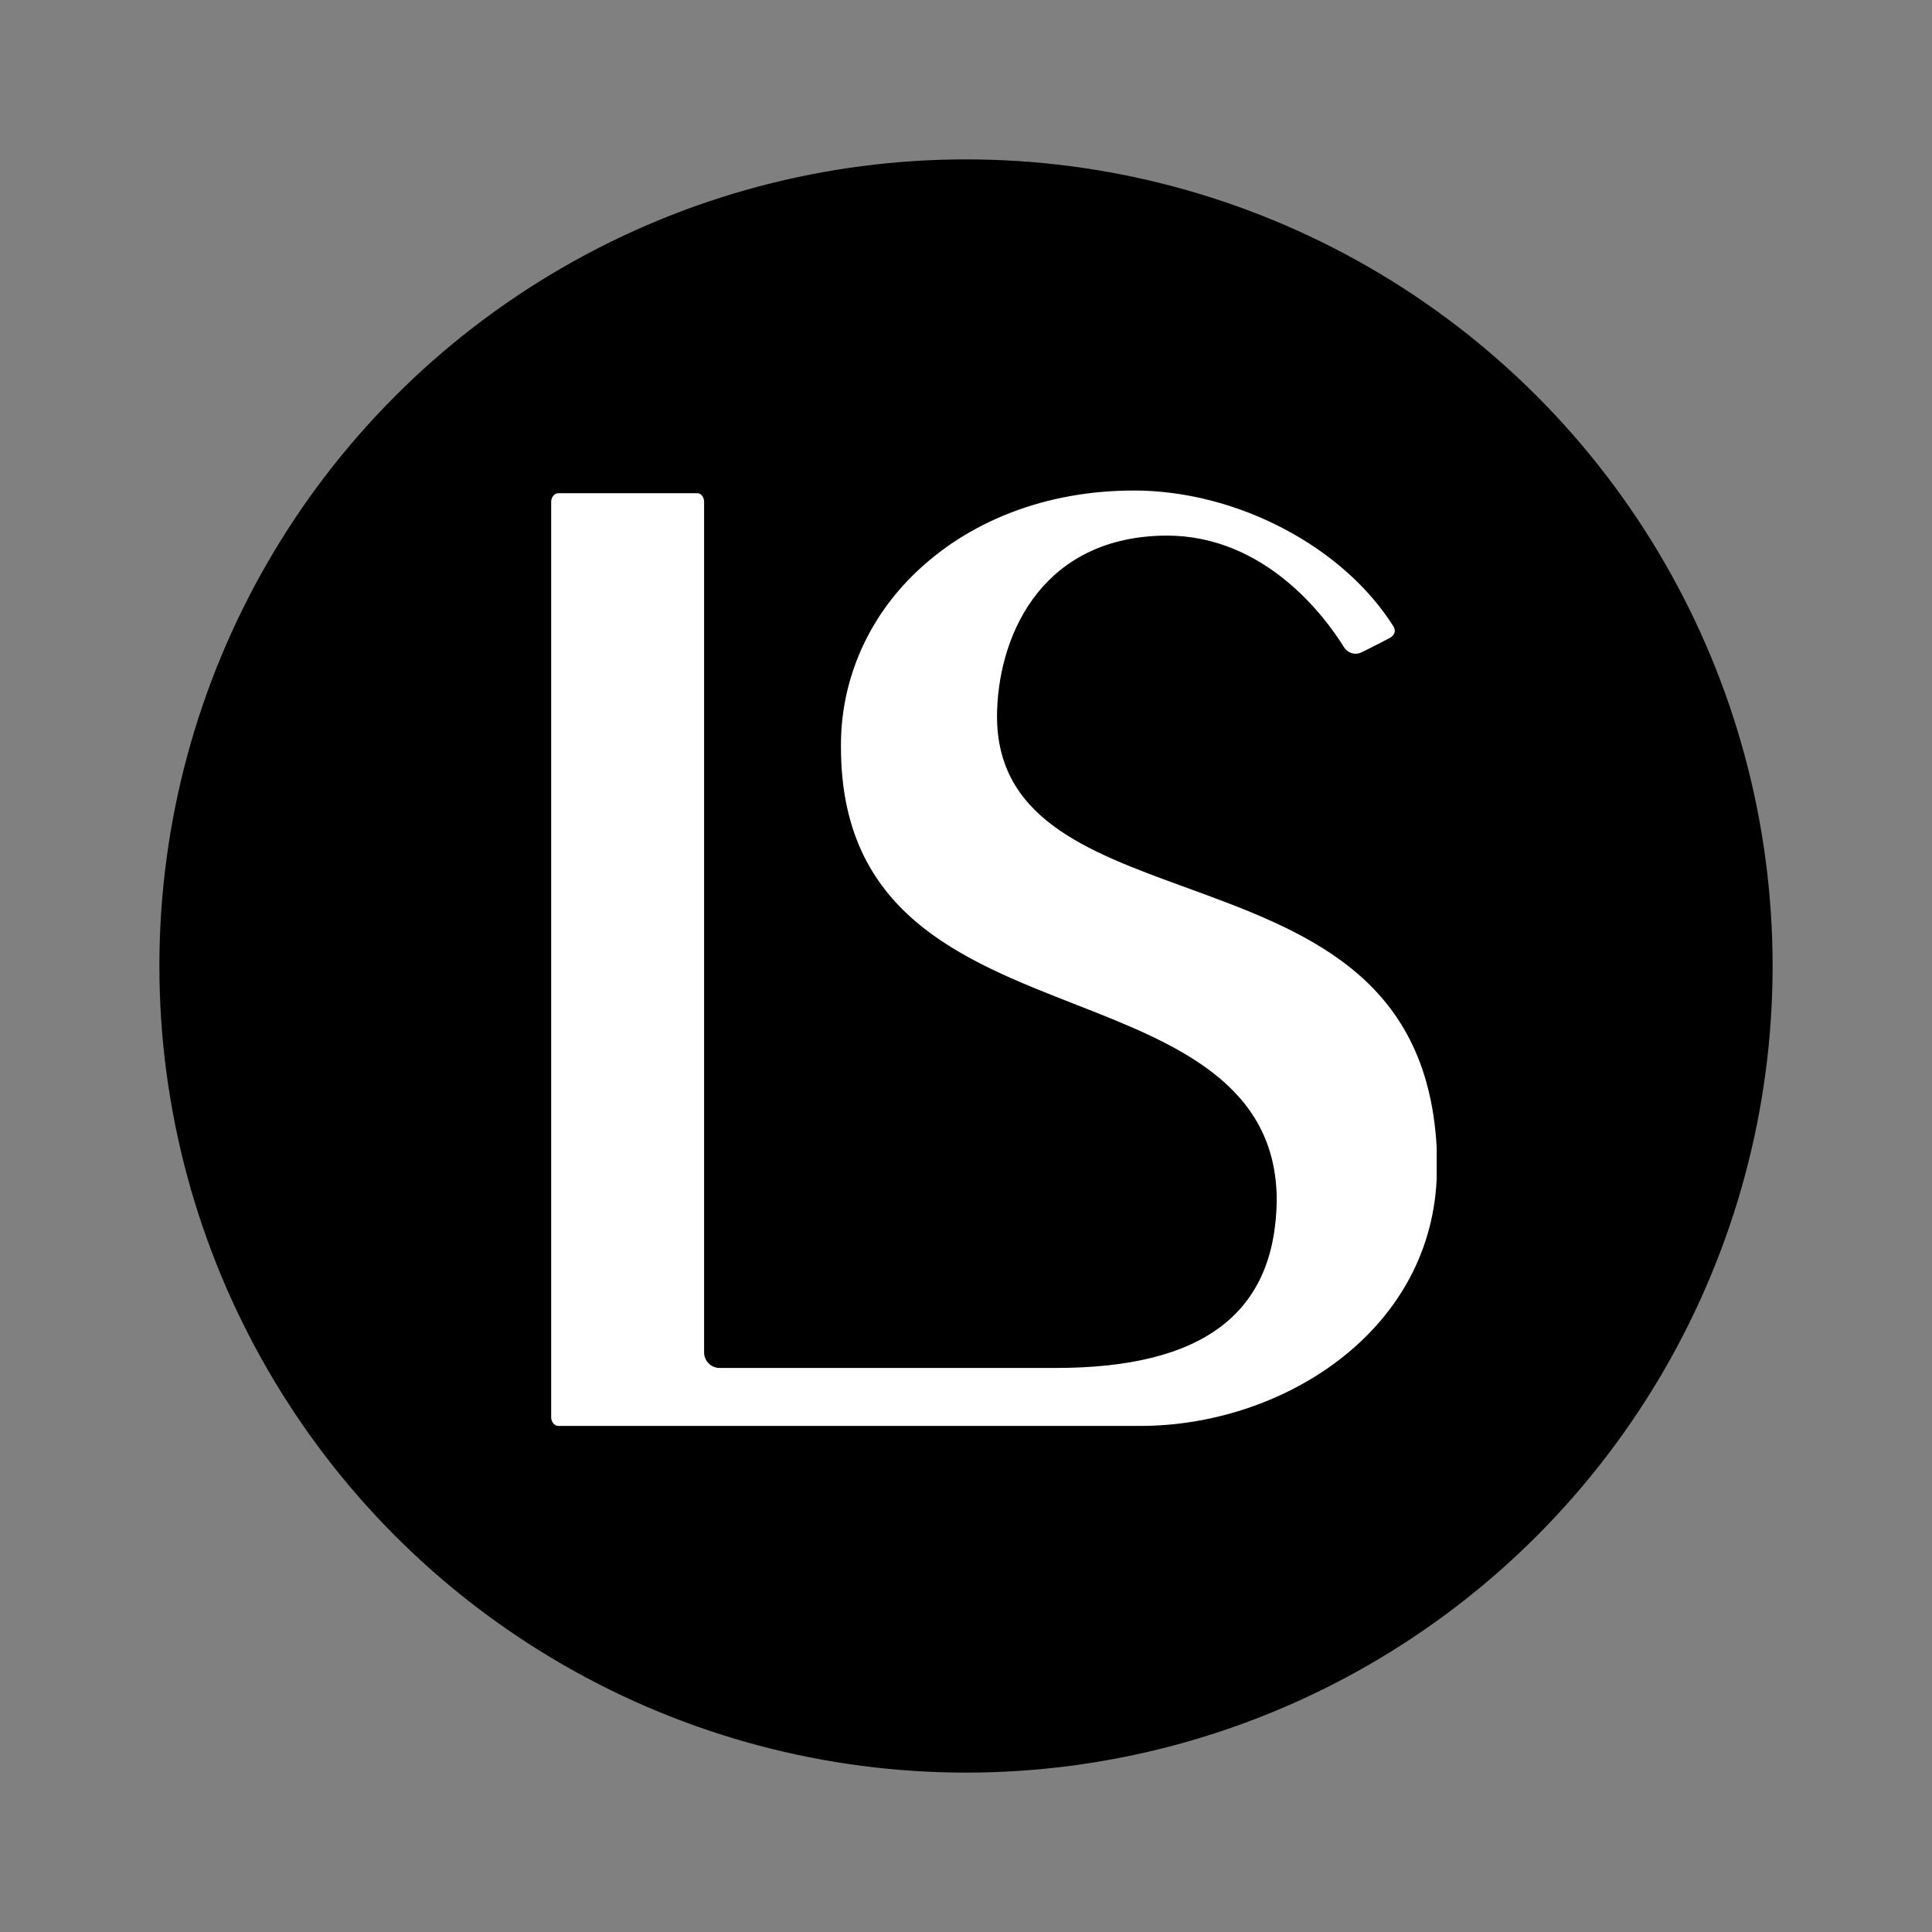
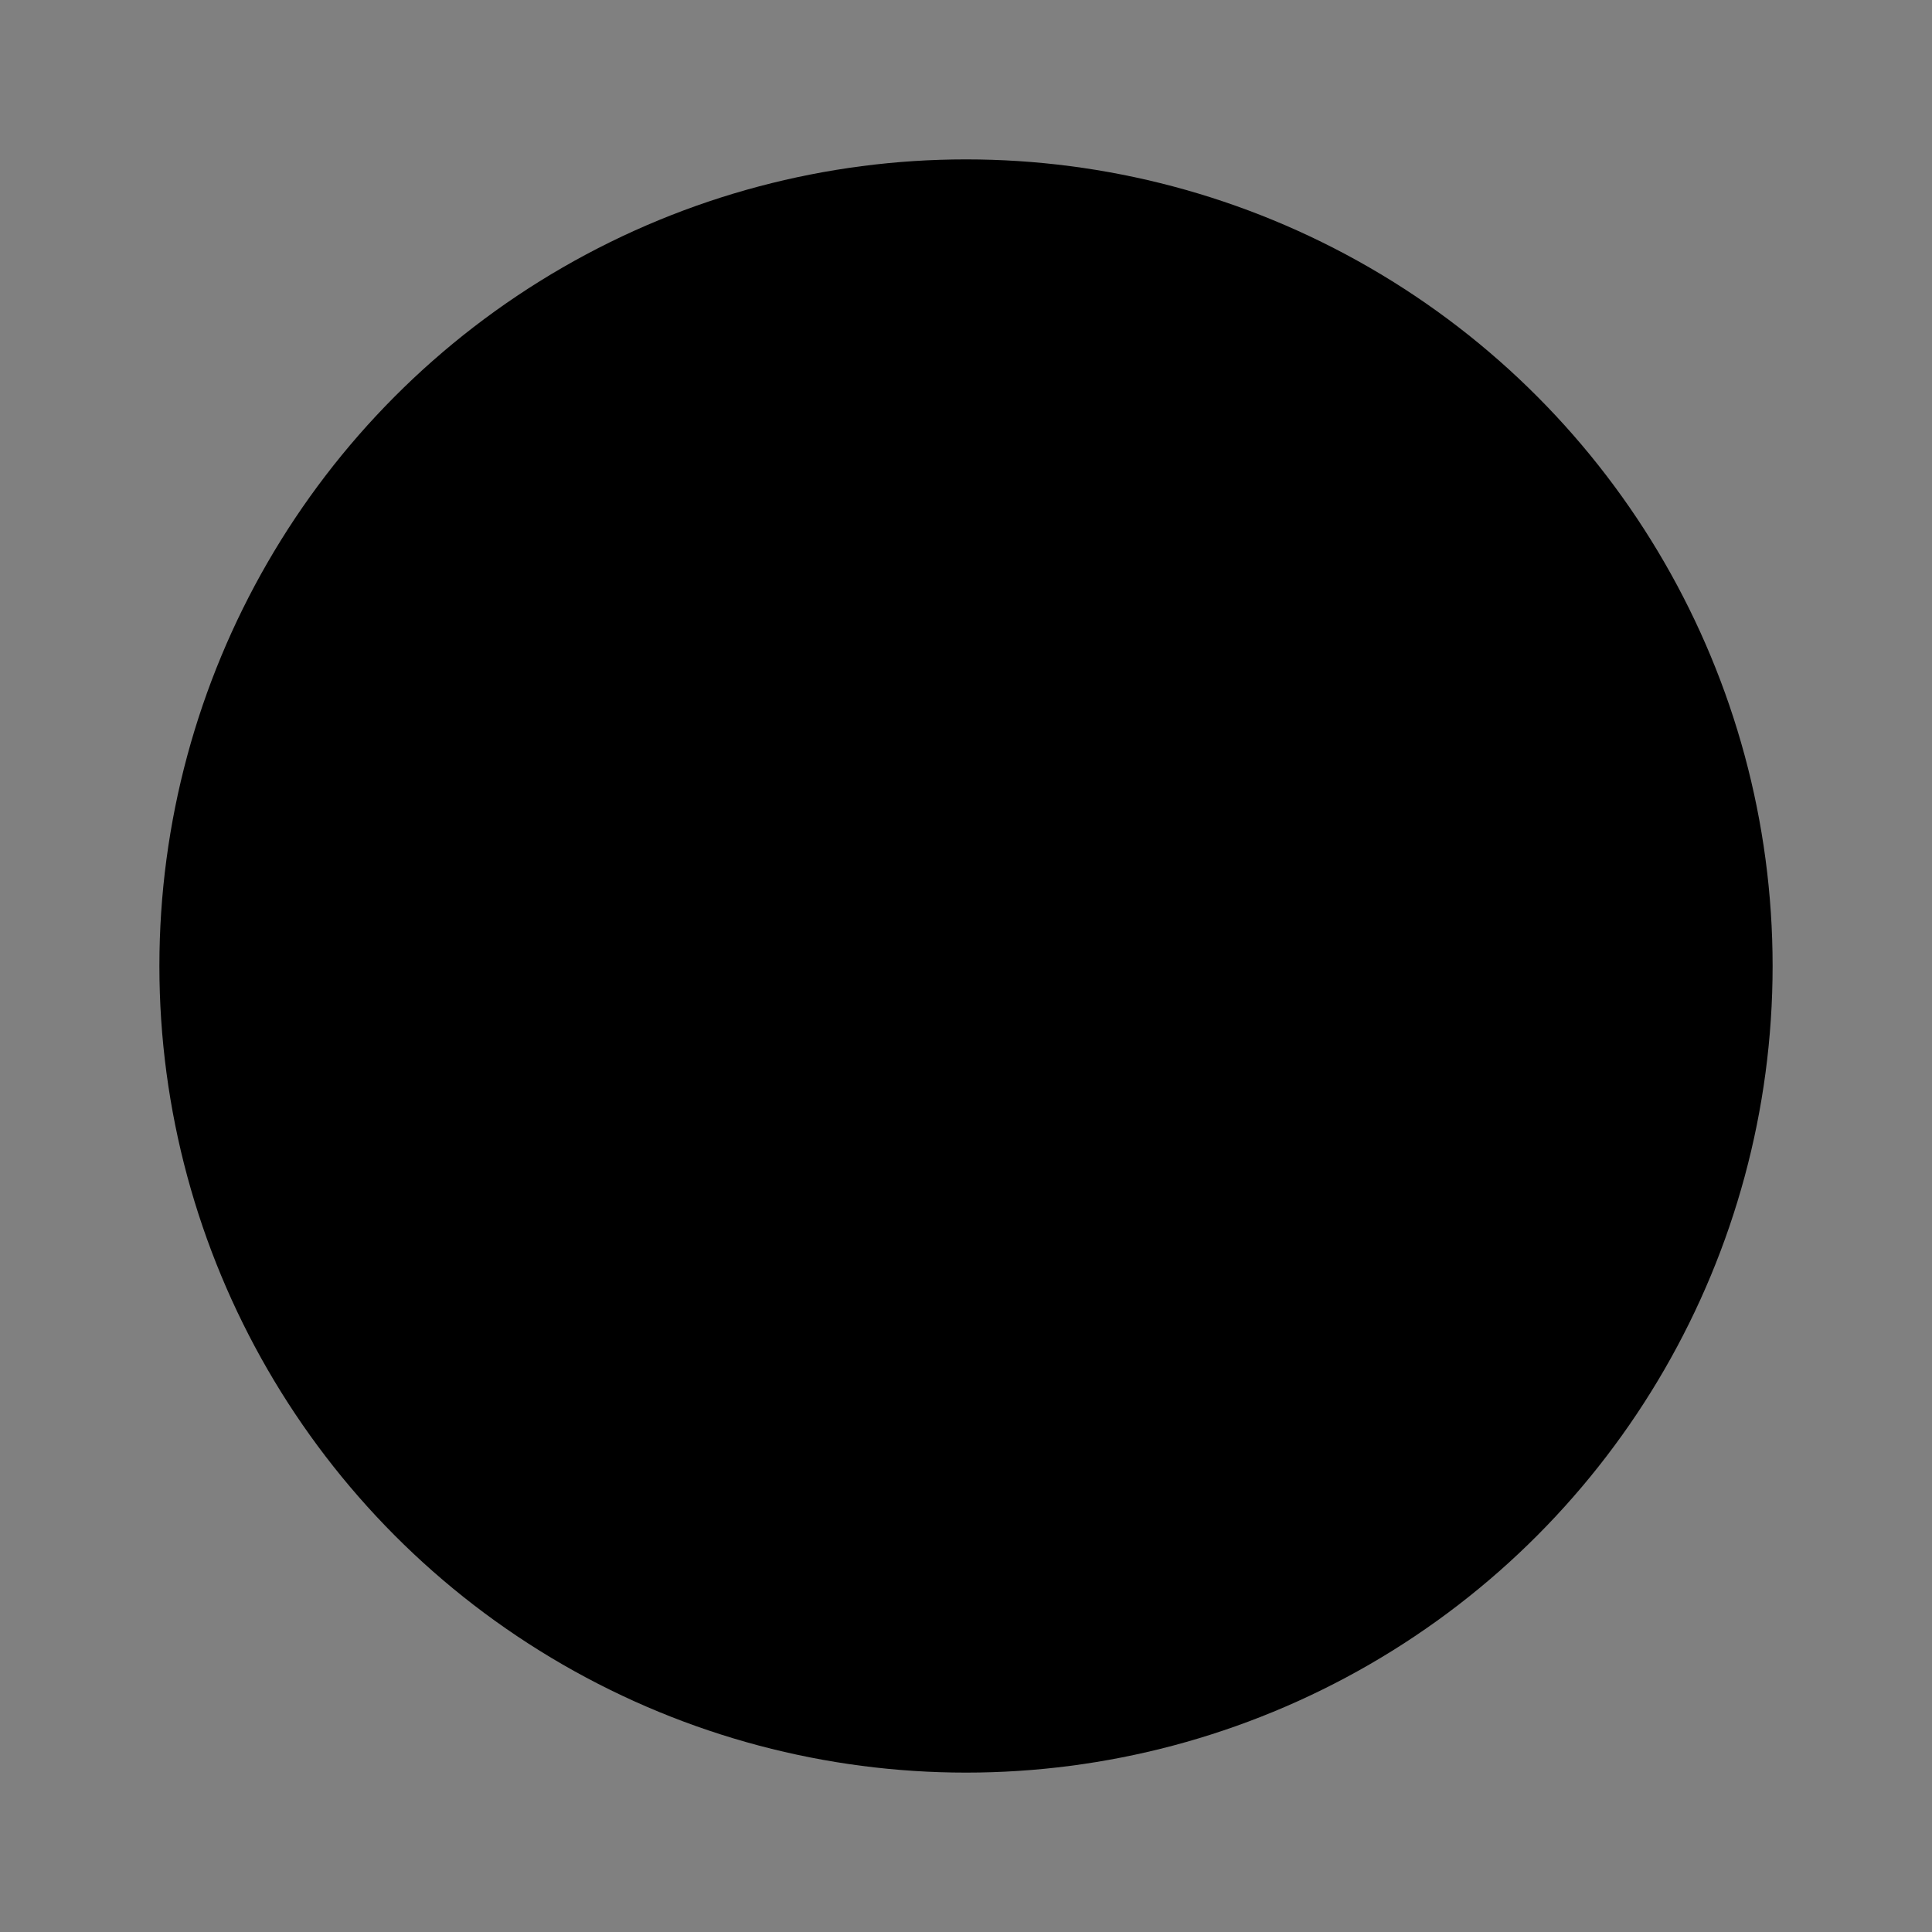
<svg xmlns="http://www.w3.org/2000/svg" version="1.1" id="Layer_1" x="0px" y="0px" viewBox="0 0 360 360" style="enable-background:new 0 0 360 360;" xml:space="preserve">
  <rect x="0" y="0" width="360" height="360" fill="#808080" stroke="none" />
  <style type="text/css">
	.st0{fill:#FFFFFF;}
</style>
  <g>
    <circle cx="180" cy="180" r="150.3" />
-     <path class="st0" d="M267.7,213.7c-1.8-32-24.7-40.3-46.9-48.4c-18.4-6.7-35.7-13-35-33c0.5-14.9,9-32.4,31.6-32.5   c18.2,0,29.4,14.9,33.1,20.9c0.7,1,2,1.4,3.1,0.9c2.3-1.1,5.5-2.8,5.5-2.8c0.8-0.5,1-1.3,0.6-2c-9.4-15-29.3-25.4-48.4-25.4   c-16.4,0-31.1,5.7-41.4,16c-8.6,8.6-13.3,19.9-13.2,31.8c0,30.9,22.3,39.6,43.8,48c18.4,7.2,37.4,14.7,37.4,36.5   c-0.3,21.1-13.8,31.2-41.2,31.2c-1,0-62,0-62.6,0c-1.6,0-2.9-1.3-2.9-2.9V93.5c0-0.8-0.5-1.6-1.3-1.6H104c-0.7,0-1.3,0.8-1.3,1.6   v170.6c0,0.8,0.6,1.6,1.3,1.6c0,0,107.2,0,108.5,0c26,0,53.8-17.1,55.2-45.9V213.7z" />
  </g>
</svg>